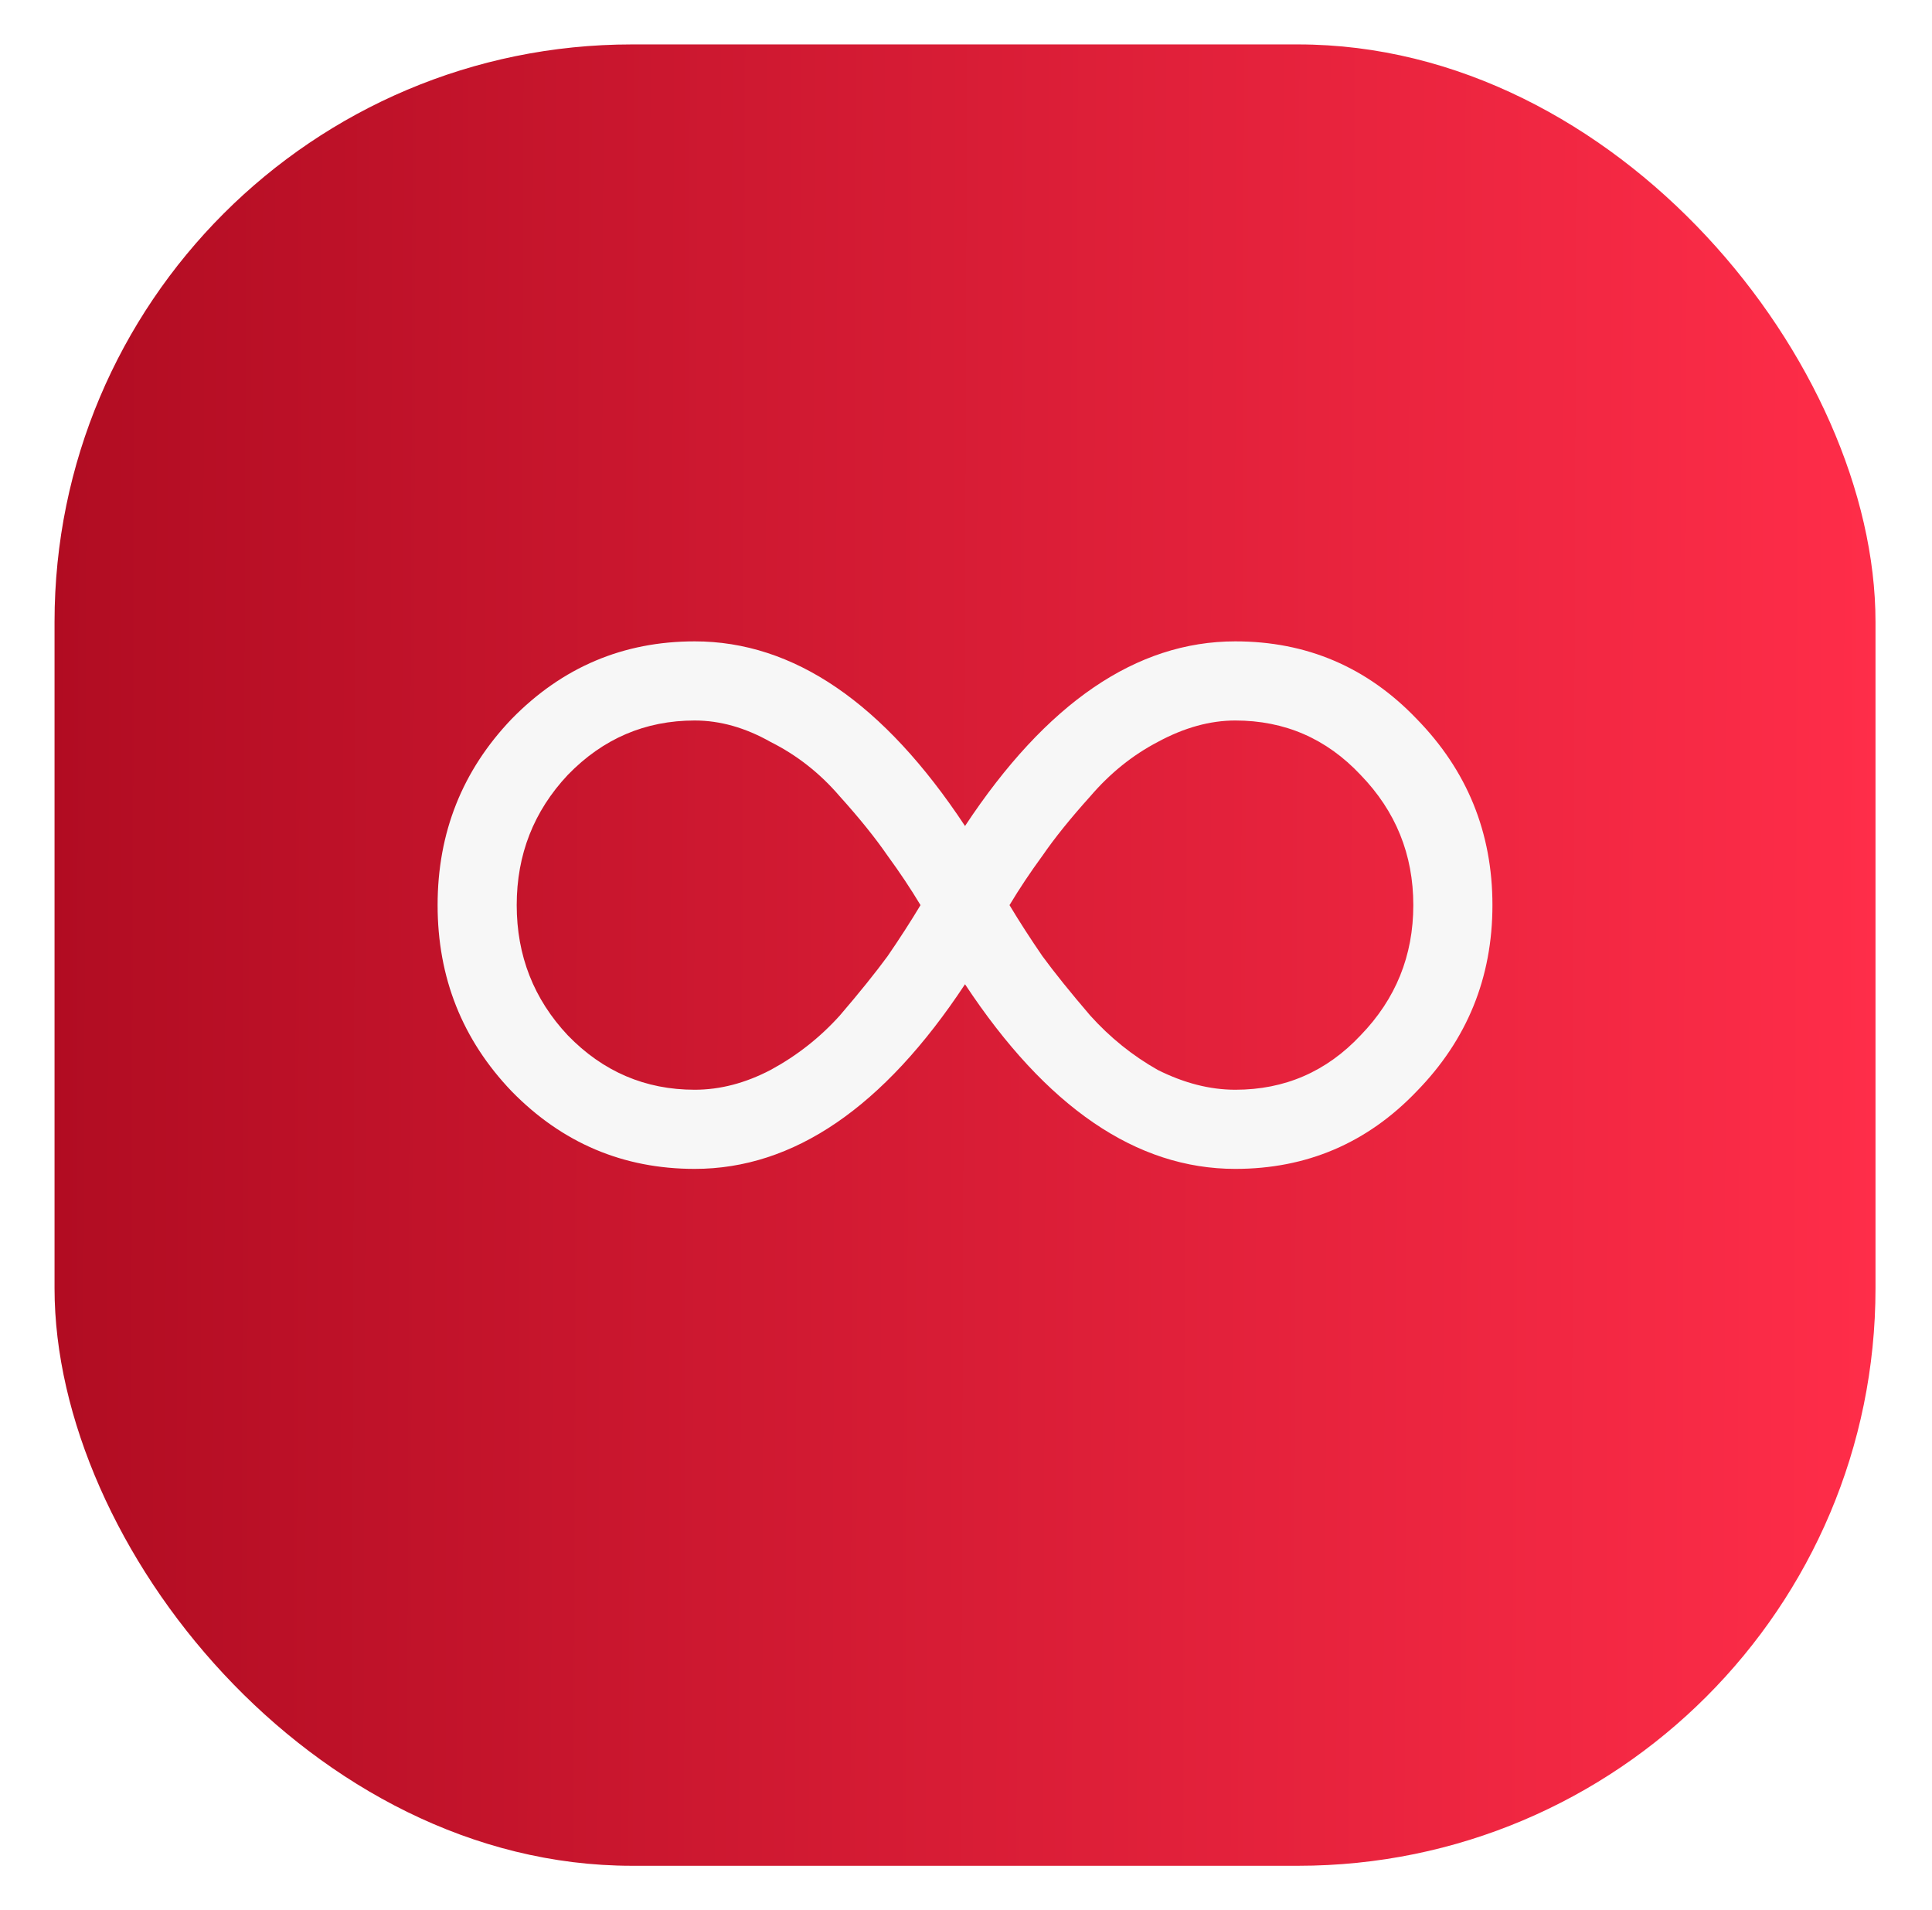
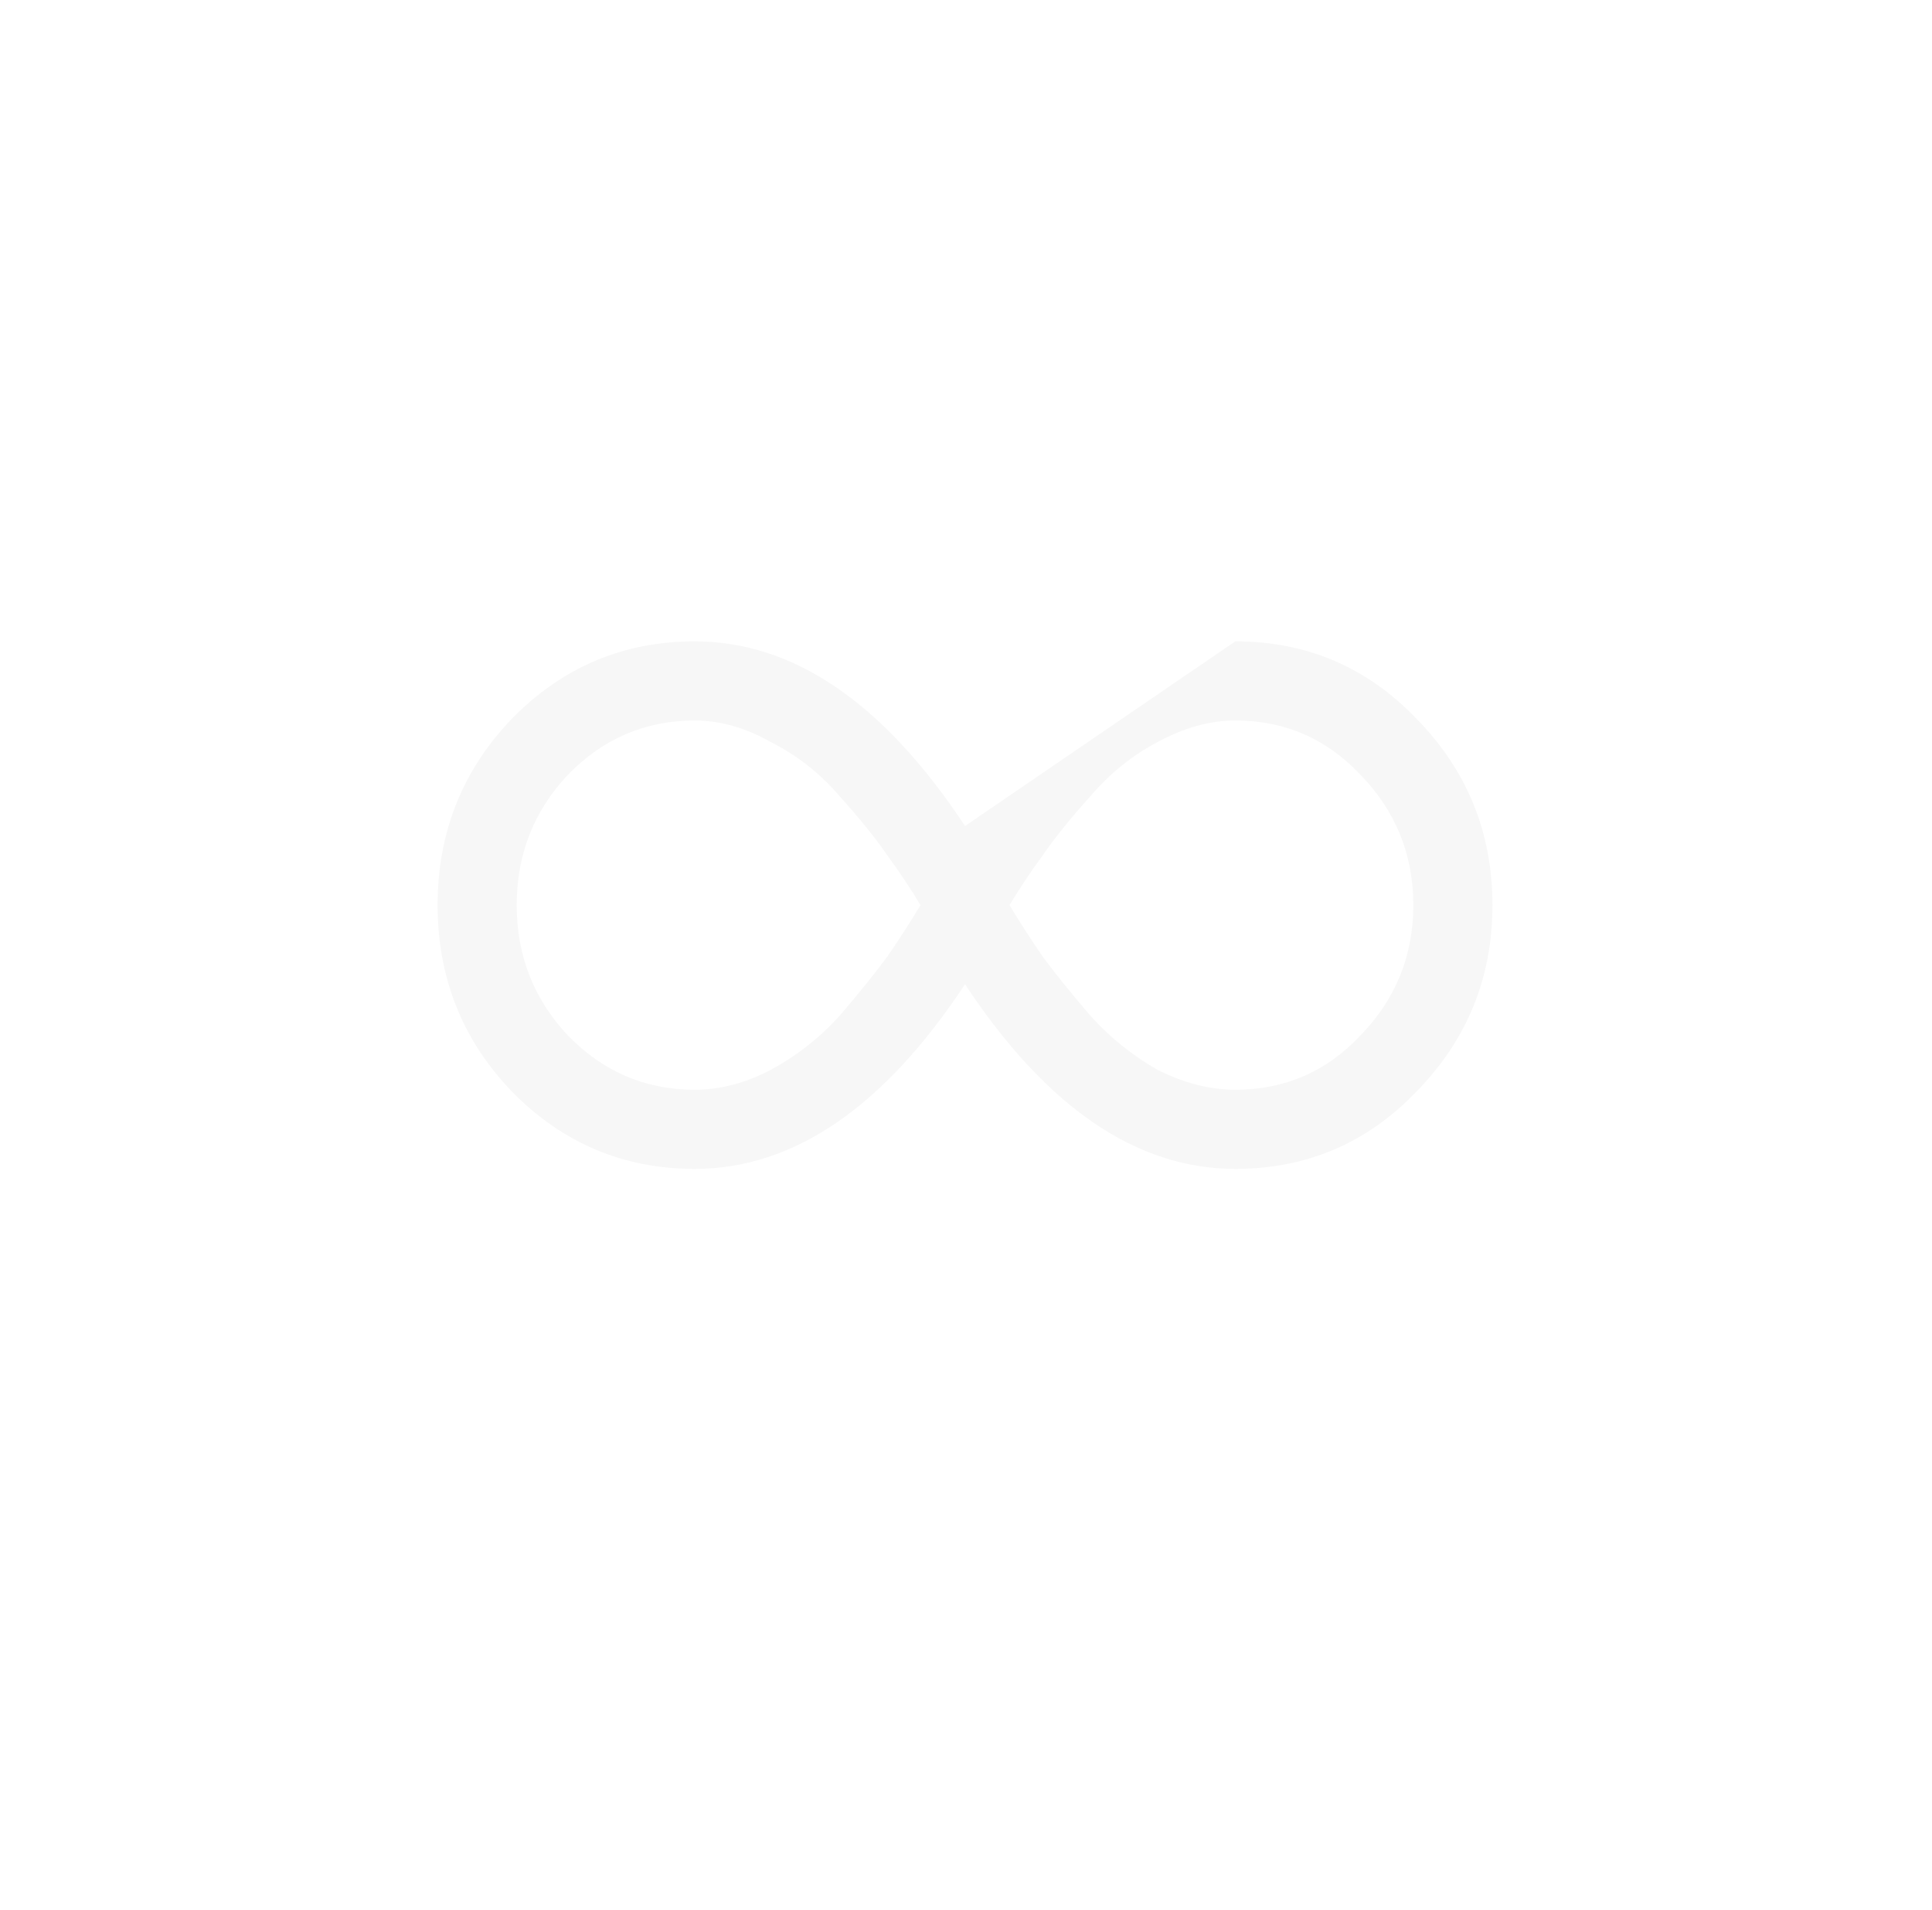
<svg xmlns="http://www.w3.org/2000/svg" width="87" height="86" viewBox="0 0 87 86" fill="none">
  <g filter="url(#filter0_d)">
-     <rect x="2.456" width="82" height="82" rx="26" fill="url(#paint0_linear)" />
-   </g>
-   <path d="M55.627 28.875C58.843 28.875 61.565 30.038 63.791 32.363C66.067 34.689 67.206 37.484 67.206 40.75C67.206 44.016 66.067 46.811 63.791 49.137C61.565 51.462 58.843 52.625 55.627 52.625C51.174 52.625 47.117 49.854 43.456 44.312C39.794 49.854 35.737 52.625 31.284 52.625C28.067 52.625 25.321 51.462 23.045 49.137C20.819 46.811 19.706 44.016 19.706 40.75C19.706 37.484 20.819 34.689 23.045 32.363C25.321 30.038 28.067 28.875 31.284 28.875C35.737 28.875 39.794 31.646 43.456 37.188C47.117 31.646 51.174 28.875 55.627 28.875ZM31.284 49.062C32.422 49.062 33.56 48.766 34.698 48.172C35.885 47.529 36.924 46.712 37.815 45.723C38.706 44.684 39.423 43.793 39.967 43.051C40.511 42.259 41.006 41.492 41.452 40.75C41.006 40.008 40.511 39.266 39.967 38.523C39.423 37.732 38.706 36.841 37.815 35.852C36.924 34.812 35.885 33.996 34.698 33.402C33.56 32.759 32.422 32.438 31.284 32.438C29.057 32.438 27.152 33.254 25.569 34.887C24.035 36.52 23.268 38.474 23.268 40.75C23.268 43.026 24.035 44.98 25.569 46.613C27.152 48.246 29.057 49.062 31.284 49.062ZM55.627 49.062C57.854 49.062 59.734 48.246 61.268 46.613C62.851 44.98 63.643 43.026 63.643 40.75C63.643 38.474 62.851 36.52 61.268 34.887C59.734 33.254 57.854 32.438 55.627 32.438C54.489 32.438 53.327 32.759 52.139 33.402C51.001 33.996 49.987 34.812 49.096 35.852C48.206 36.841 47.488 37.732 46.944 38.523C46.4 39.266 45.905 40.008 45.459 40.75C45.905 41.492 46.4 42.259 46.944 43.051C47.488 43.793 48.206 44.684 49.096 45.723C49.987 46.712 51.001 47.529 52.139 48.172C53.327 48.766 54.489 49.062 55.627 49.062Z" fill="#F7F7F7" />
+     </g>
+   <path d="M55.627 28.875C58.843 28.875 61.565 30.038 63.791 32.363C66.067 34.689 67.206 37.484 67.206 40.75C67.206 44.016 66.067 46.811 63.791 49.137C61.565 51.462 58.843 52.625 55.627 52.625C51.174 52.625 47.117 49.854 43.456 44.312C39.794 49.854 35.737 52.625 31.284 52.625C28.067 52.625 25.321 51.462 23.045 49.137C20.819 46.811 19.706 44.016 19.706 40.75C19.706 37.484 20.819 34.689 23.045 32.363C25.321 30.038 28.067 28.875 31.284 28.875C35.737 28.875 39.794 31.646 43.456 37.188ZM31.284 49.062C32.422 49.062 33.56 48.766 34.698 48.172C35.885 47.529 36.924 46.712 37.815 45.723C38.706 44.684 39.423 43.793 39.967 43.051C40.511 42.259 41.006 41.492 41.452 40.75C41.006 40.008 40.511 39.266 39.967 38.523C39.423 37.732 38.706 36.841 37.815 35.852C36.924 34.812 35.885 33.996 34.698 33.402C33.56 32.759 32.422 32.438 31.284 32.438C29.057 32.438 27.152 33.254 25.569 34.887C24.035 36.52 23.268 38.474 23.268 40.75C23.268 43.026 24.035 44.98 25.569 46.613C27.152 48.246 29.057 49.062 31.284 49.062ZM55.627 49.062C57.854 49.062 59.734 48.246 61.268 46.613C62.851 44.98 63.643 43.026 63.643 40.75C63.643 38.474 62.851 36.52 61.268 34.887C59.734 33.254 57.854 32.438 55.627 32.438C54.489 32.438 53.327 32.759 52.139 33.402C51.001 33.996 49.987 34.812 49.096 35.852C48.206 36.841 47.488 37.732 46.944 38.523C46.4 39.266 45.905 40.008 45.459 40.75C45.905 41.492 46.4 42.259 46.944 43.051C47.488 43.793 48.206 44.684 49.096 45.723C49.987 46.712 51.001 47.529 52.139 48.172C53.327 48.766 54.489 49.062 55.627 49.062Z" fill="#F7F7F7" />
  <defs>
    <filter id="filter0_d" x="0.456" y="0" width="86" height="86" filterUnits="userSpaceOnUse" color-interpolation-filters="sRGB">
      <feFlood flood-opacity="0" result="BackgroundImageFix" />
      <feColorMatrix in="SourceAlpha" type="matrix" values="0 0 0 0 0 0 0 0 0 0 0 0 0 0 0 0 0 0 127 0" />
      <feOffset dy="2" />
      <feGaussianBlur stdDeviation="1" />
      <feColorMatrix type="matrix" values="0 0 0 0 0 0 0 0 0 0 0 0 0 0 0 0 0 0 0.15 0" />
      <feBlend mode="normal" in2="BackgroundImageFix" result="effect1_dropShadow" />
      <feBlend mode="normal" in="SourceGraphic" in2="effect1_dropShadow" result="shape" />
    </filter>
    <linearGradient id="paint0_linear" x1="2.456" y1="-27.334" x2="84.819" y2="-27.059" gradientUnits="userSpaceOnUse">
      <stop stop-color="#B10C22" />
      <stop offset="1" stop-color="#FF2D49" />
    </linearGradient>
  </defs>
</svg>